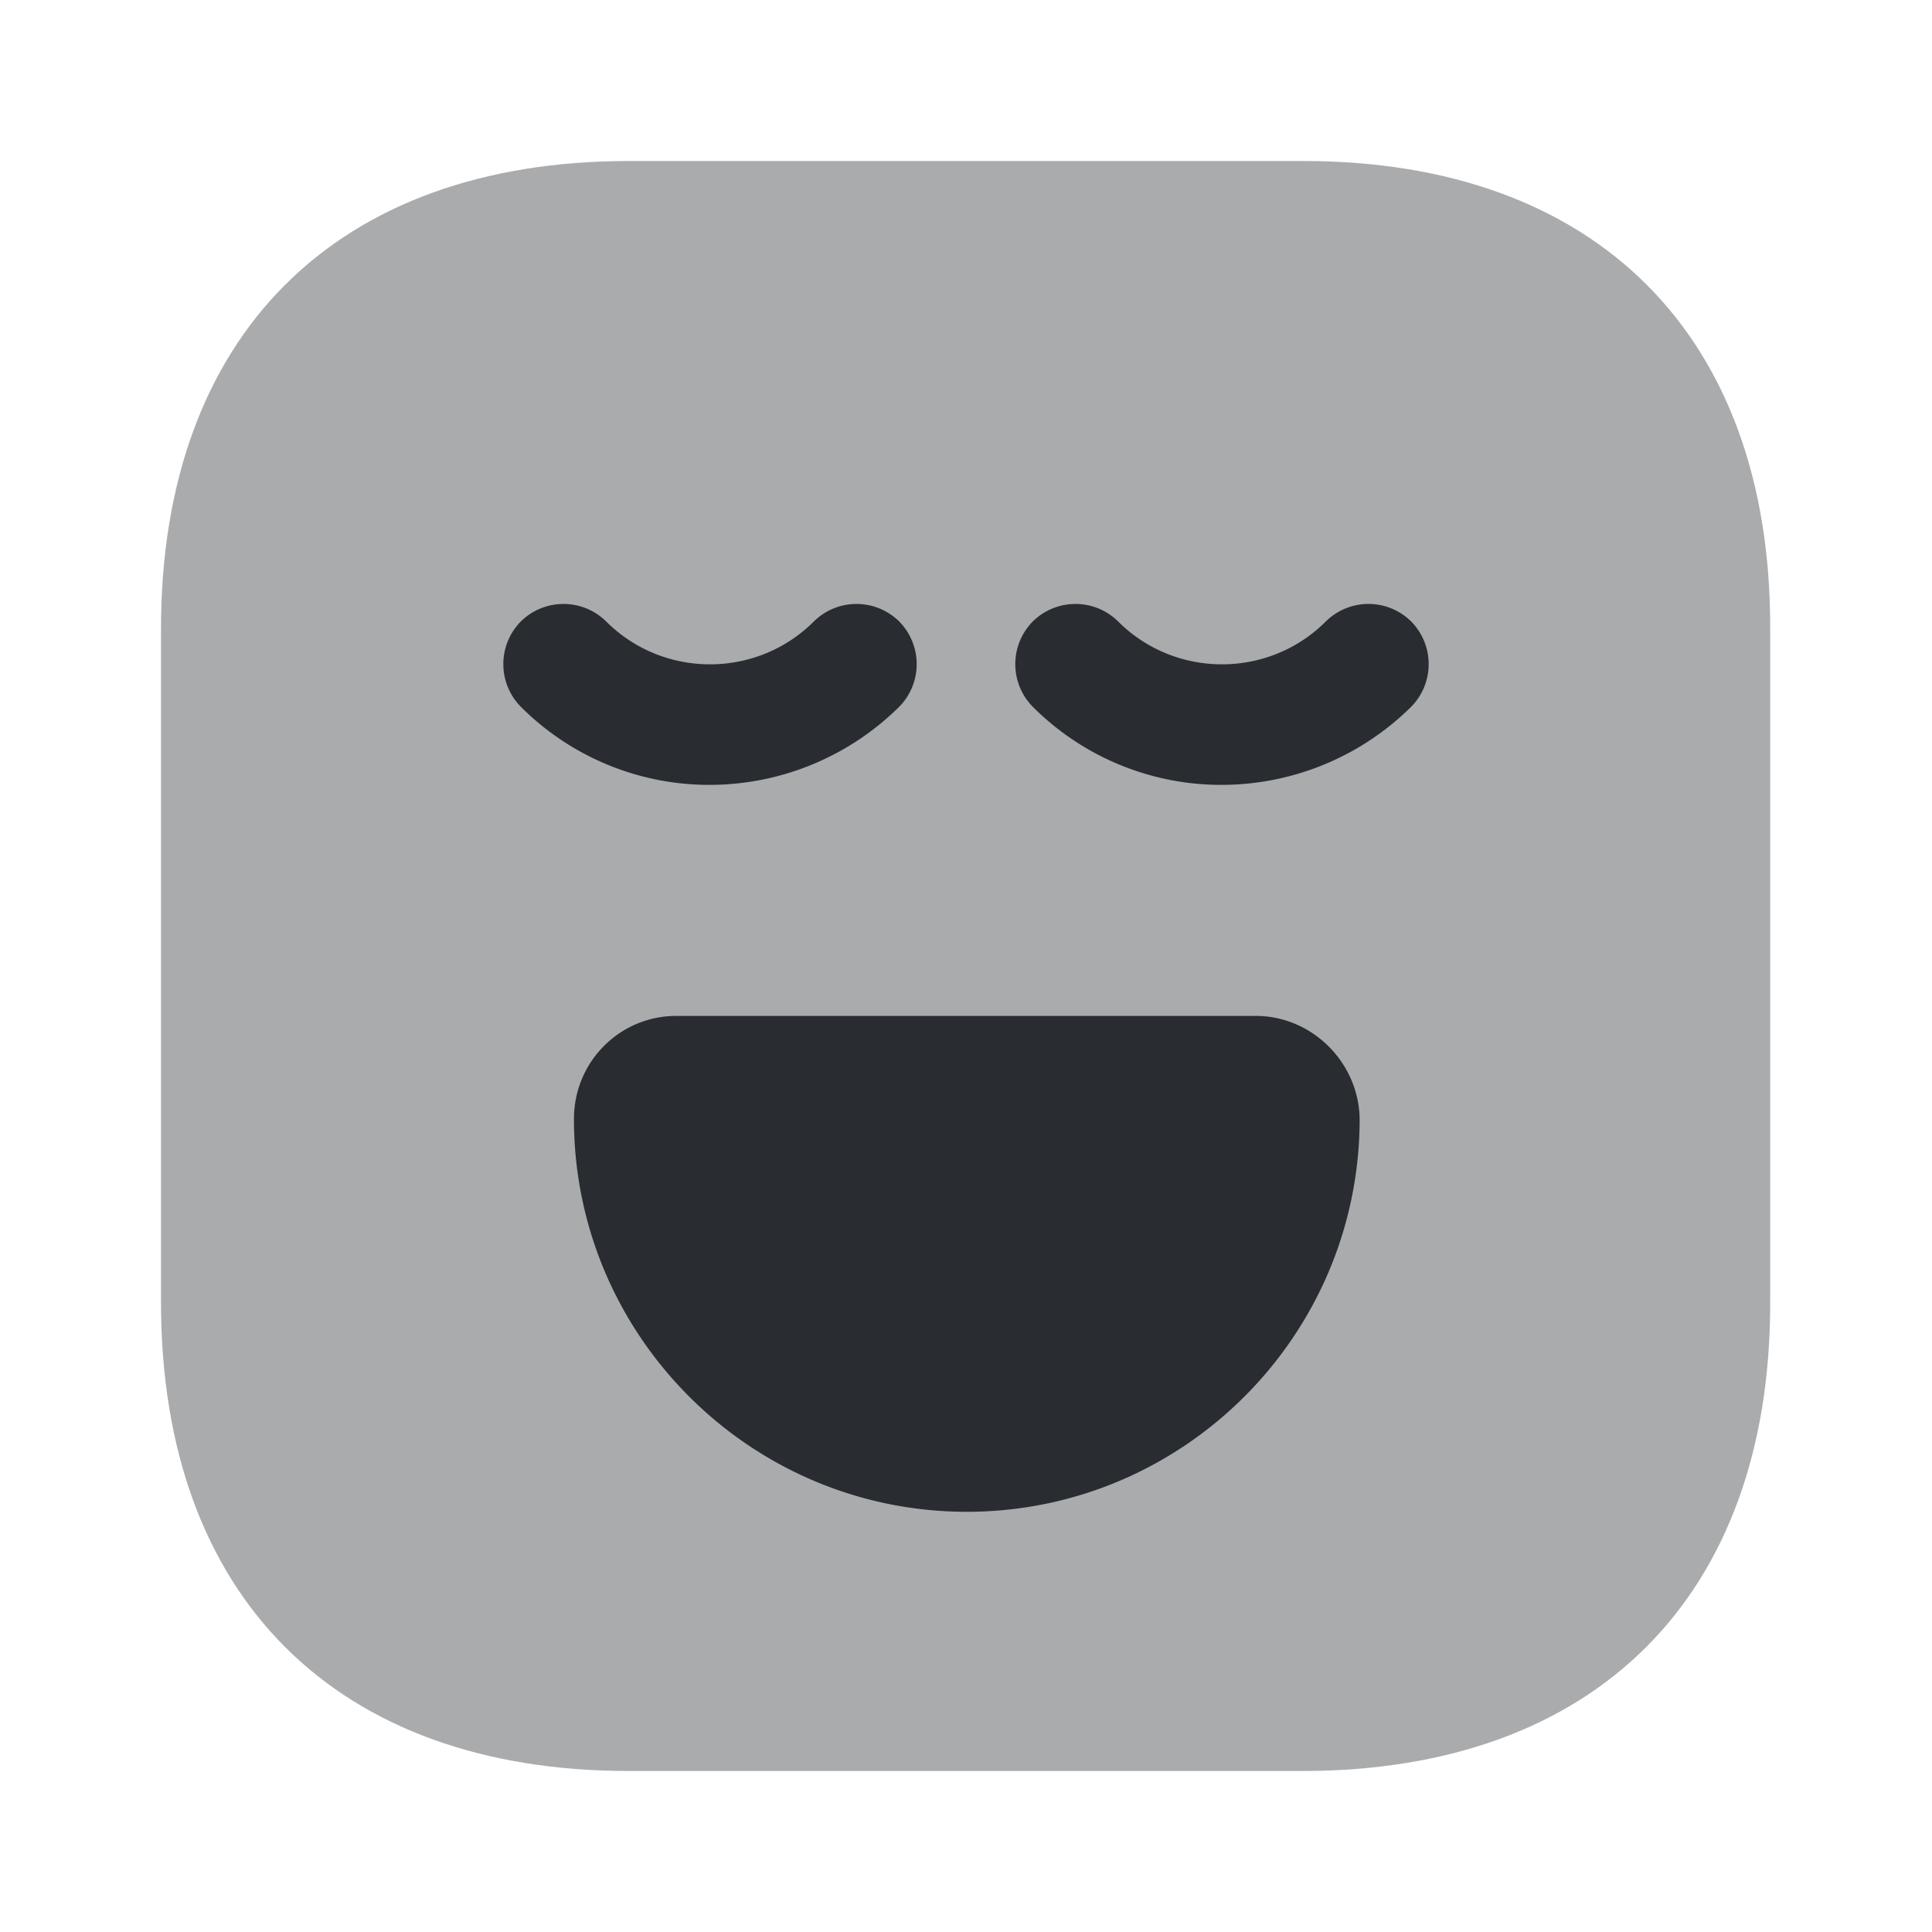
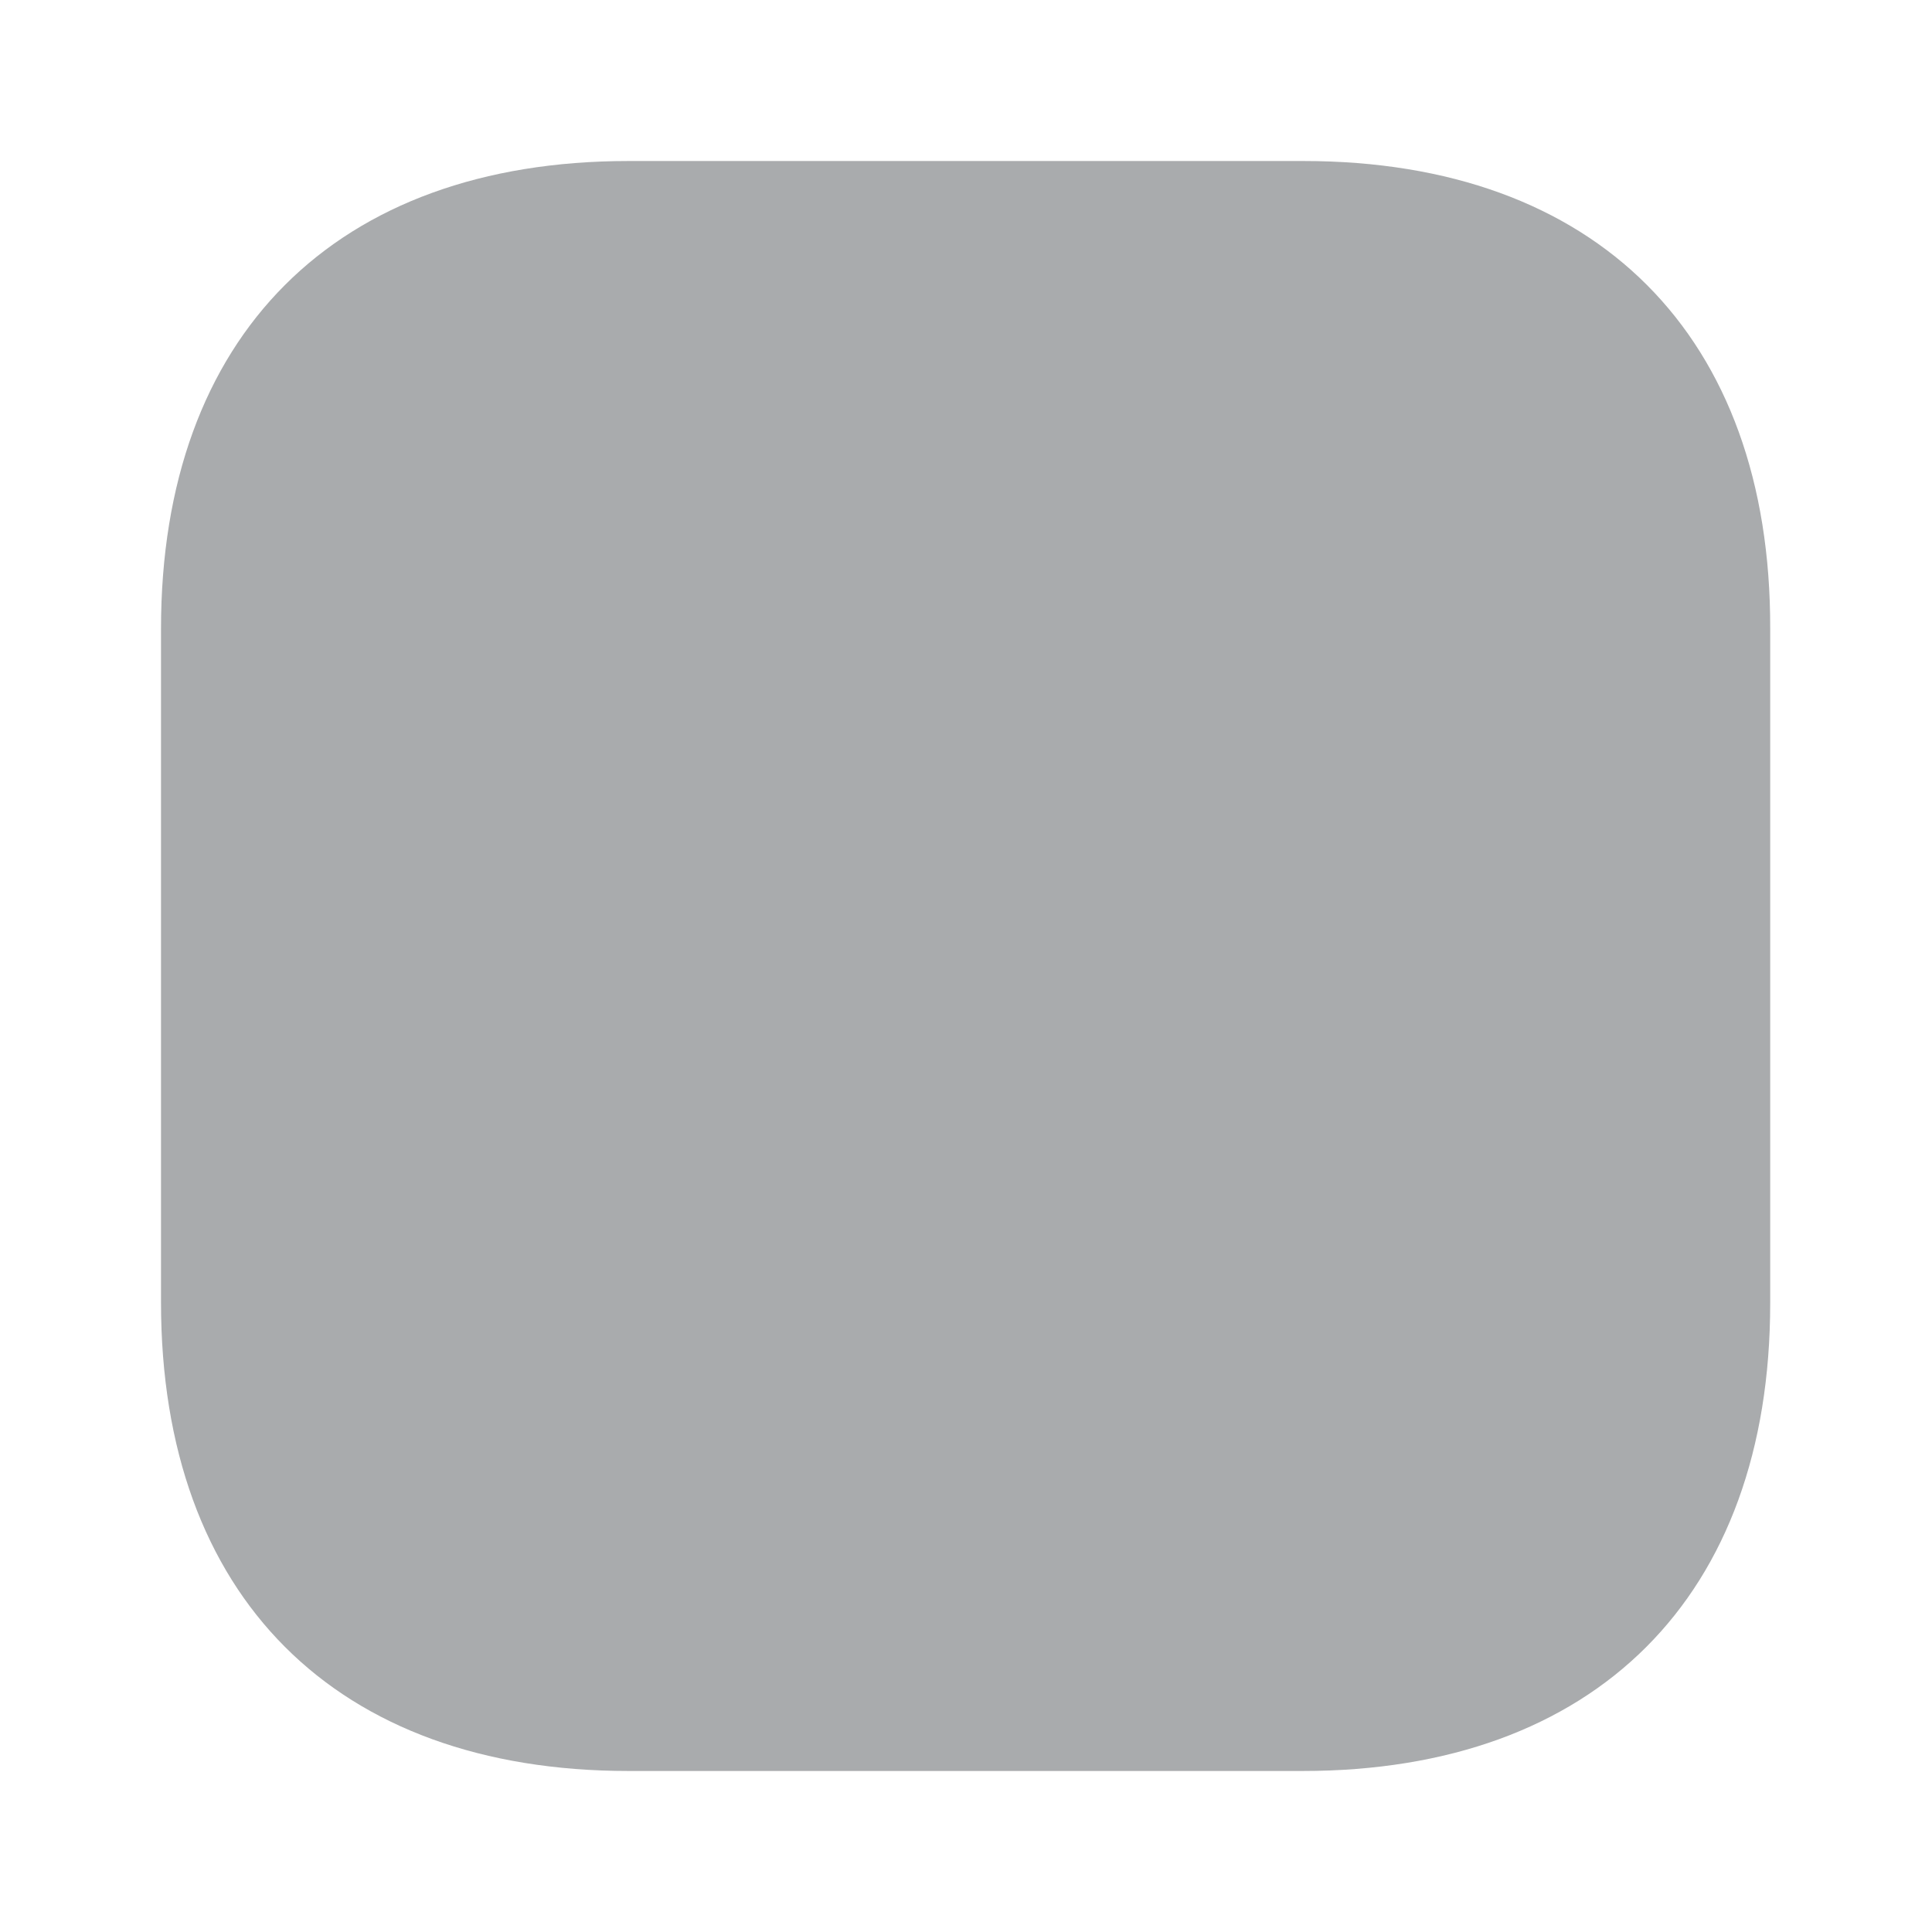
<svg xmlns="http://www.w3.org/2000/svg" width="80" height="80" fill="none">
  <path fill="#292D32" d="M53.967 6.667H26.033C13.9 6.667 6.667 13.9 6.667 26.033v27.9c0 12.167 7.233 19.4 19.366 19.4h27.9c12.134 0 19.367-7.233 19.367-19.366V26.033C73.333 13.9 66.1 6.667 53.967 6.667Z" opacity=".4" />
-   <path fill="#292D32" d="M29.4 32.5a11.025 11.025 0 0 1-7.833-3.233 2.515 2.515 0 0 1 0-3.534 2.515 2.515 0 0 1 3.533 0c2.367 2.367 6.233 2.367 8.6 0a2.515 2.515 0 0 1 3.533 0 2.515 2.515 0 0 1 0 3.534A11.167 11.167 0 0 1 29.4 32.5Zm21.2 0a11.025 11.025 0 0 1-7.834-3.233 2.515 2.515 0 0 1 0-3.534 2.515 2.515 0 0 1 3.533 0c2.367 2.367 6.234 2.367 8.6 0a2.515 2.515 0 0 1 3.534 0 2.515 2.515 0 0 1 0 3.534 11.167 11.167 0 0 1-7.834 3.233Zm1.4 9.567H28c-2.334 0-4.234 1.9-4.234 4.266 0 8.967 7.3 16.267 16.267 16.267C49 62.6 56.3 55.3 56.3 46.333c-.034-2.333-1.967-4.266-4.3-4.266Z" />
</svg>